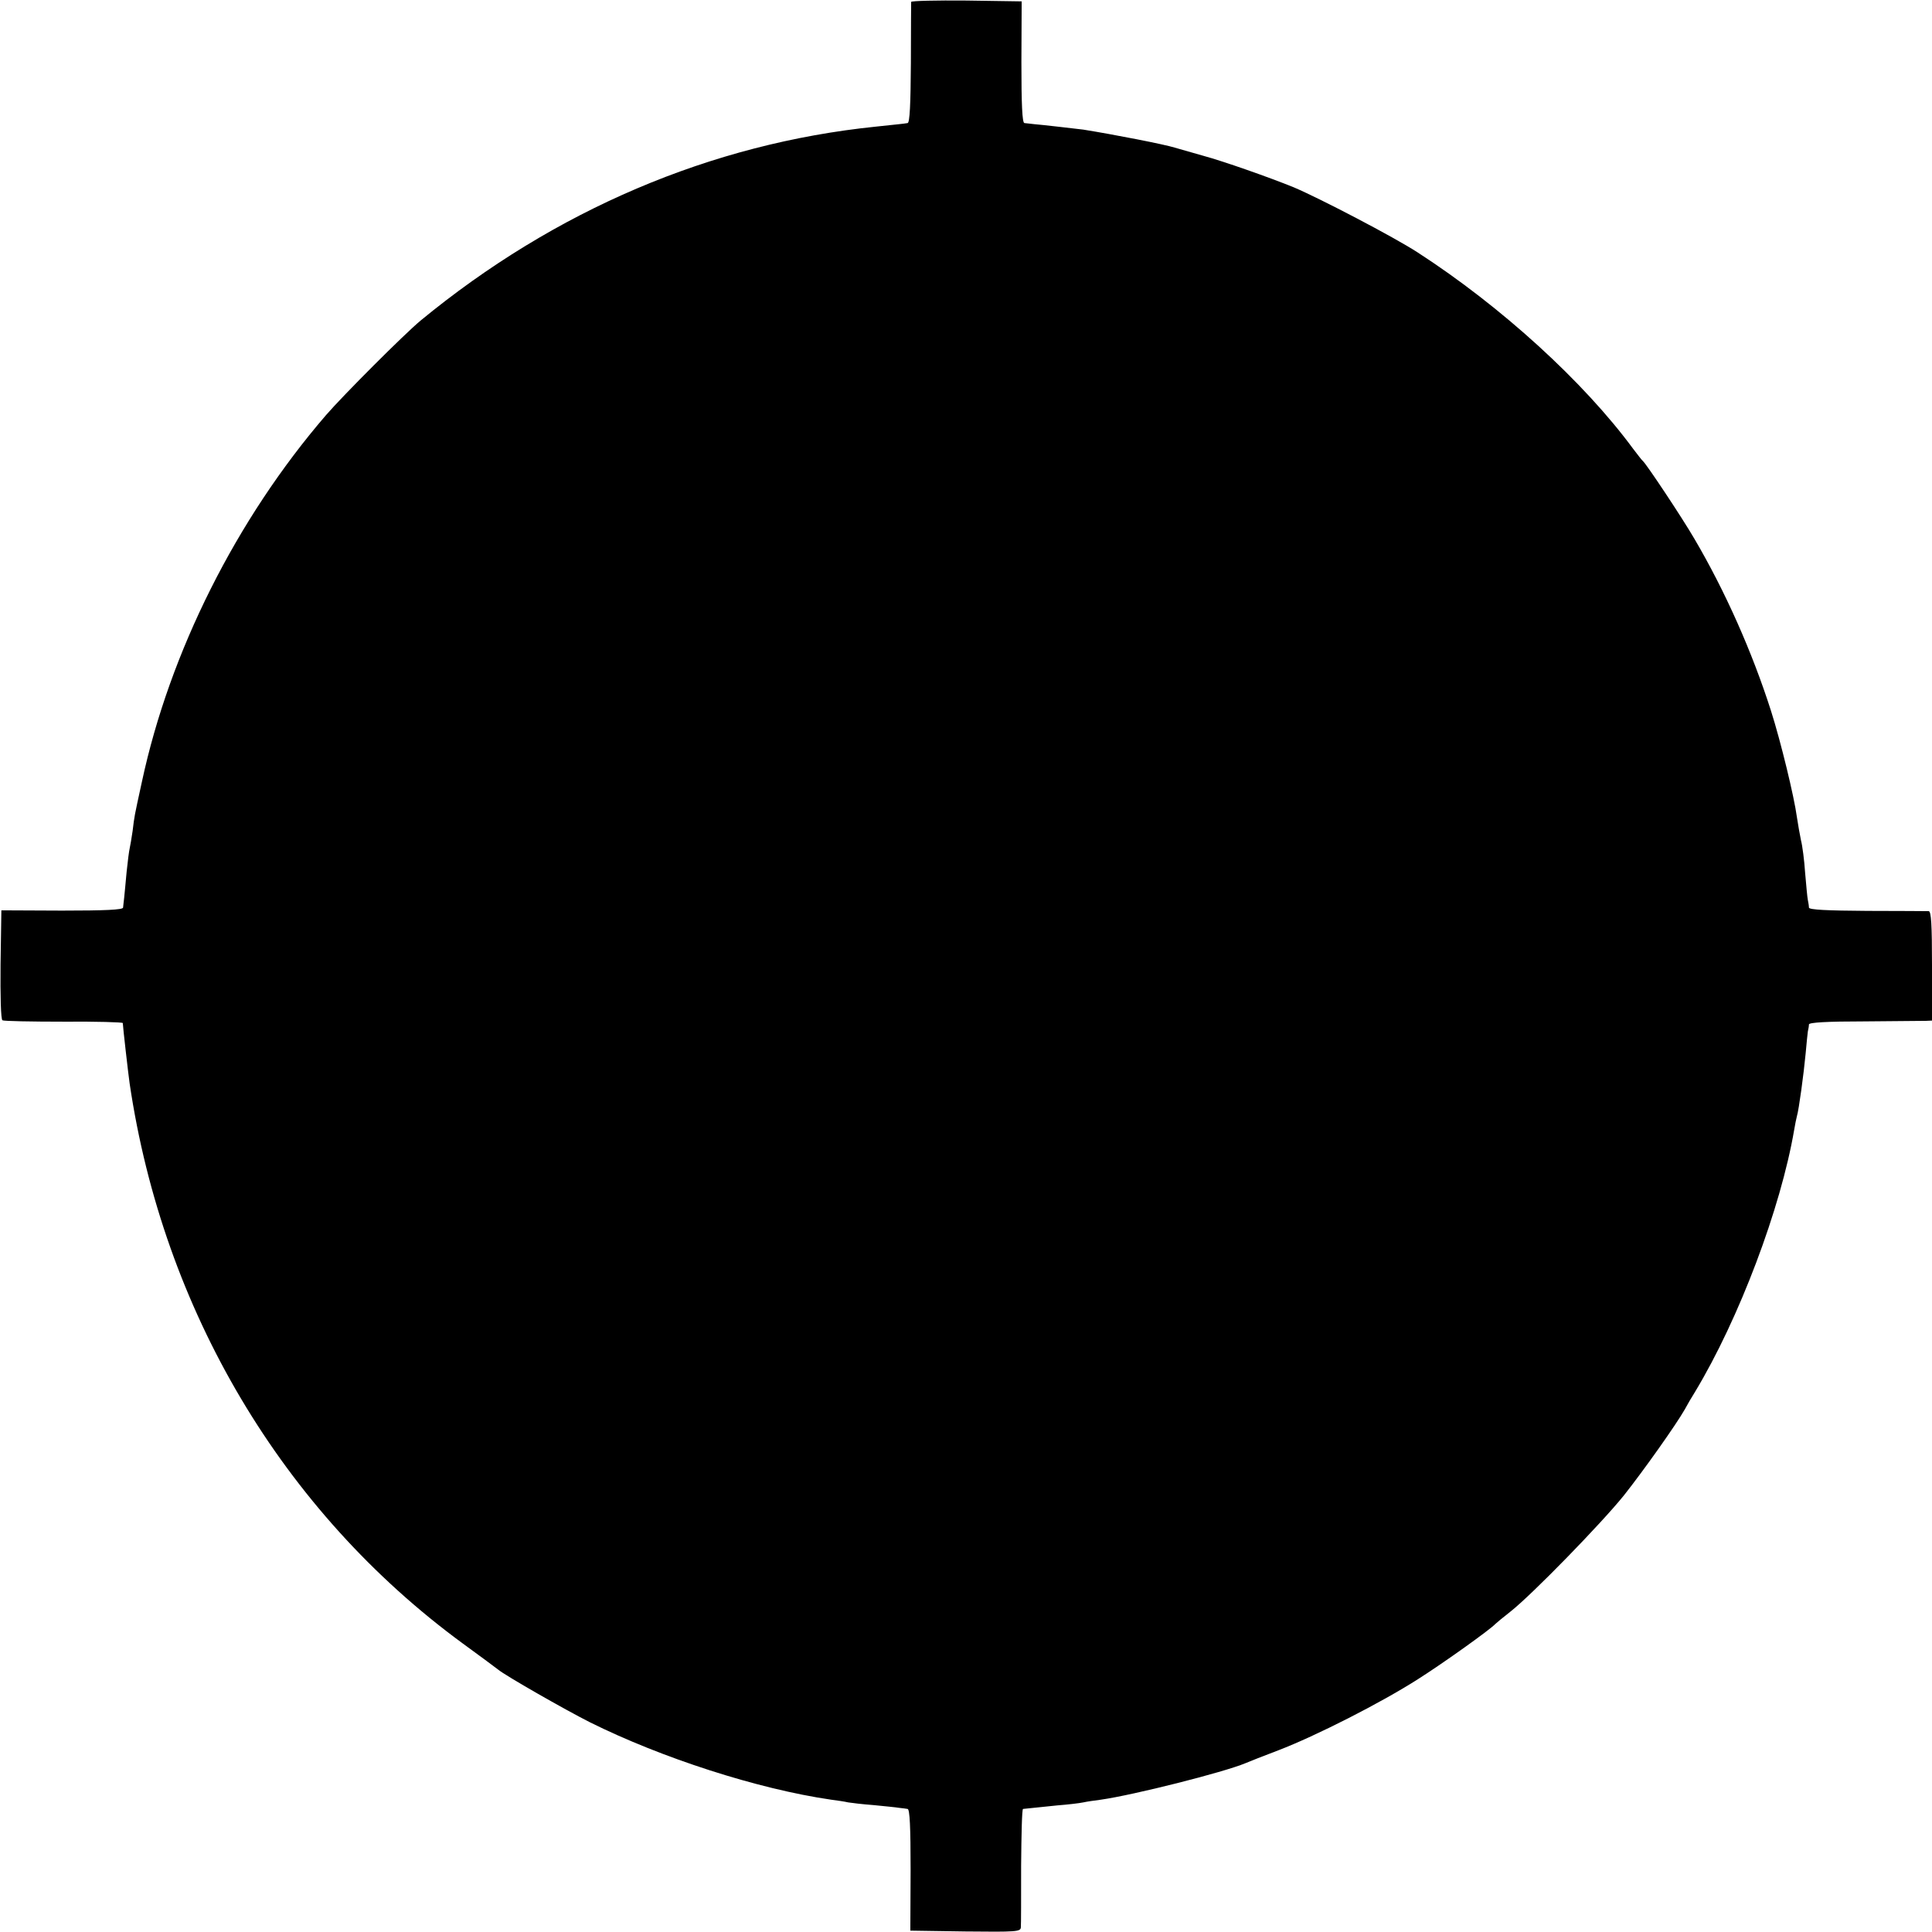
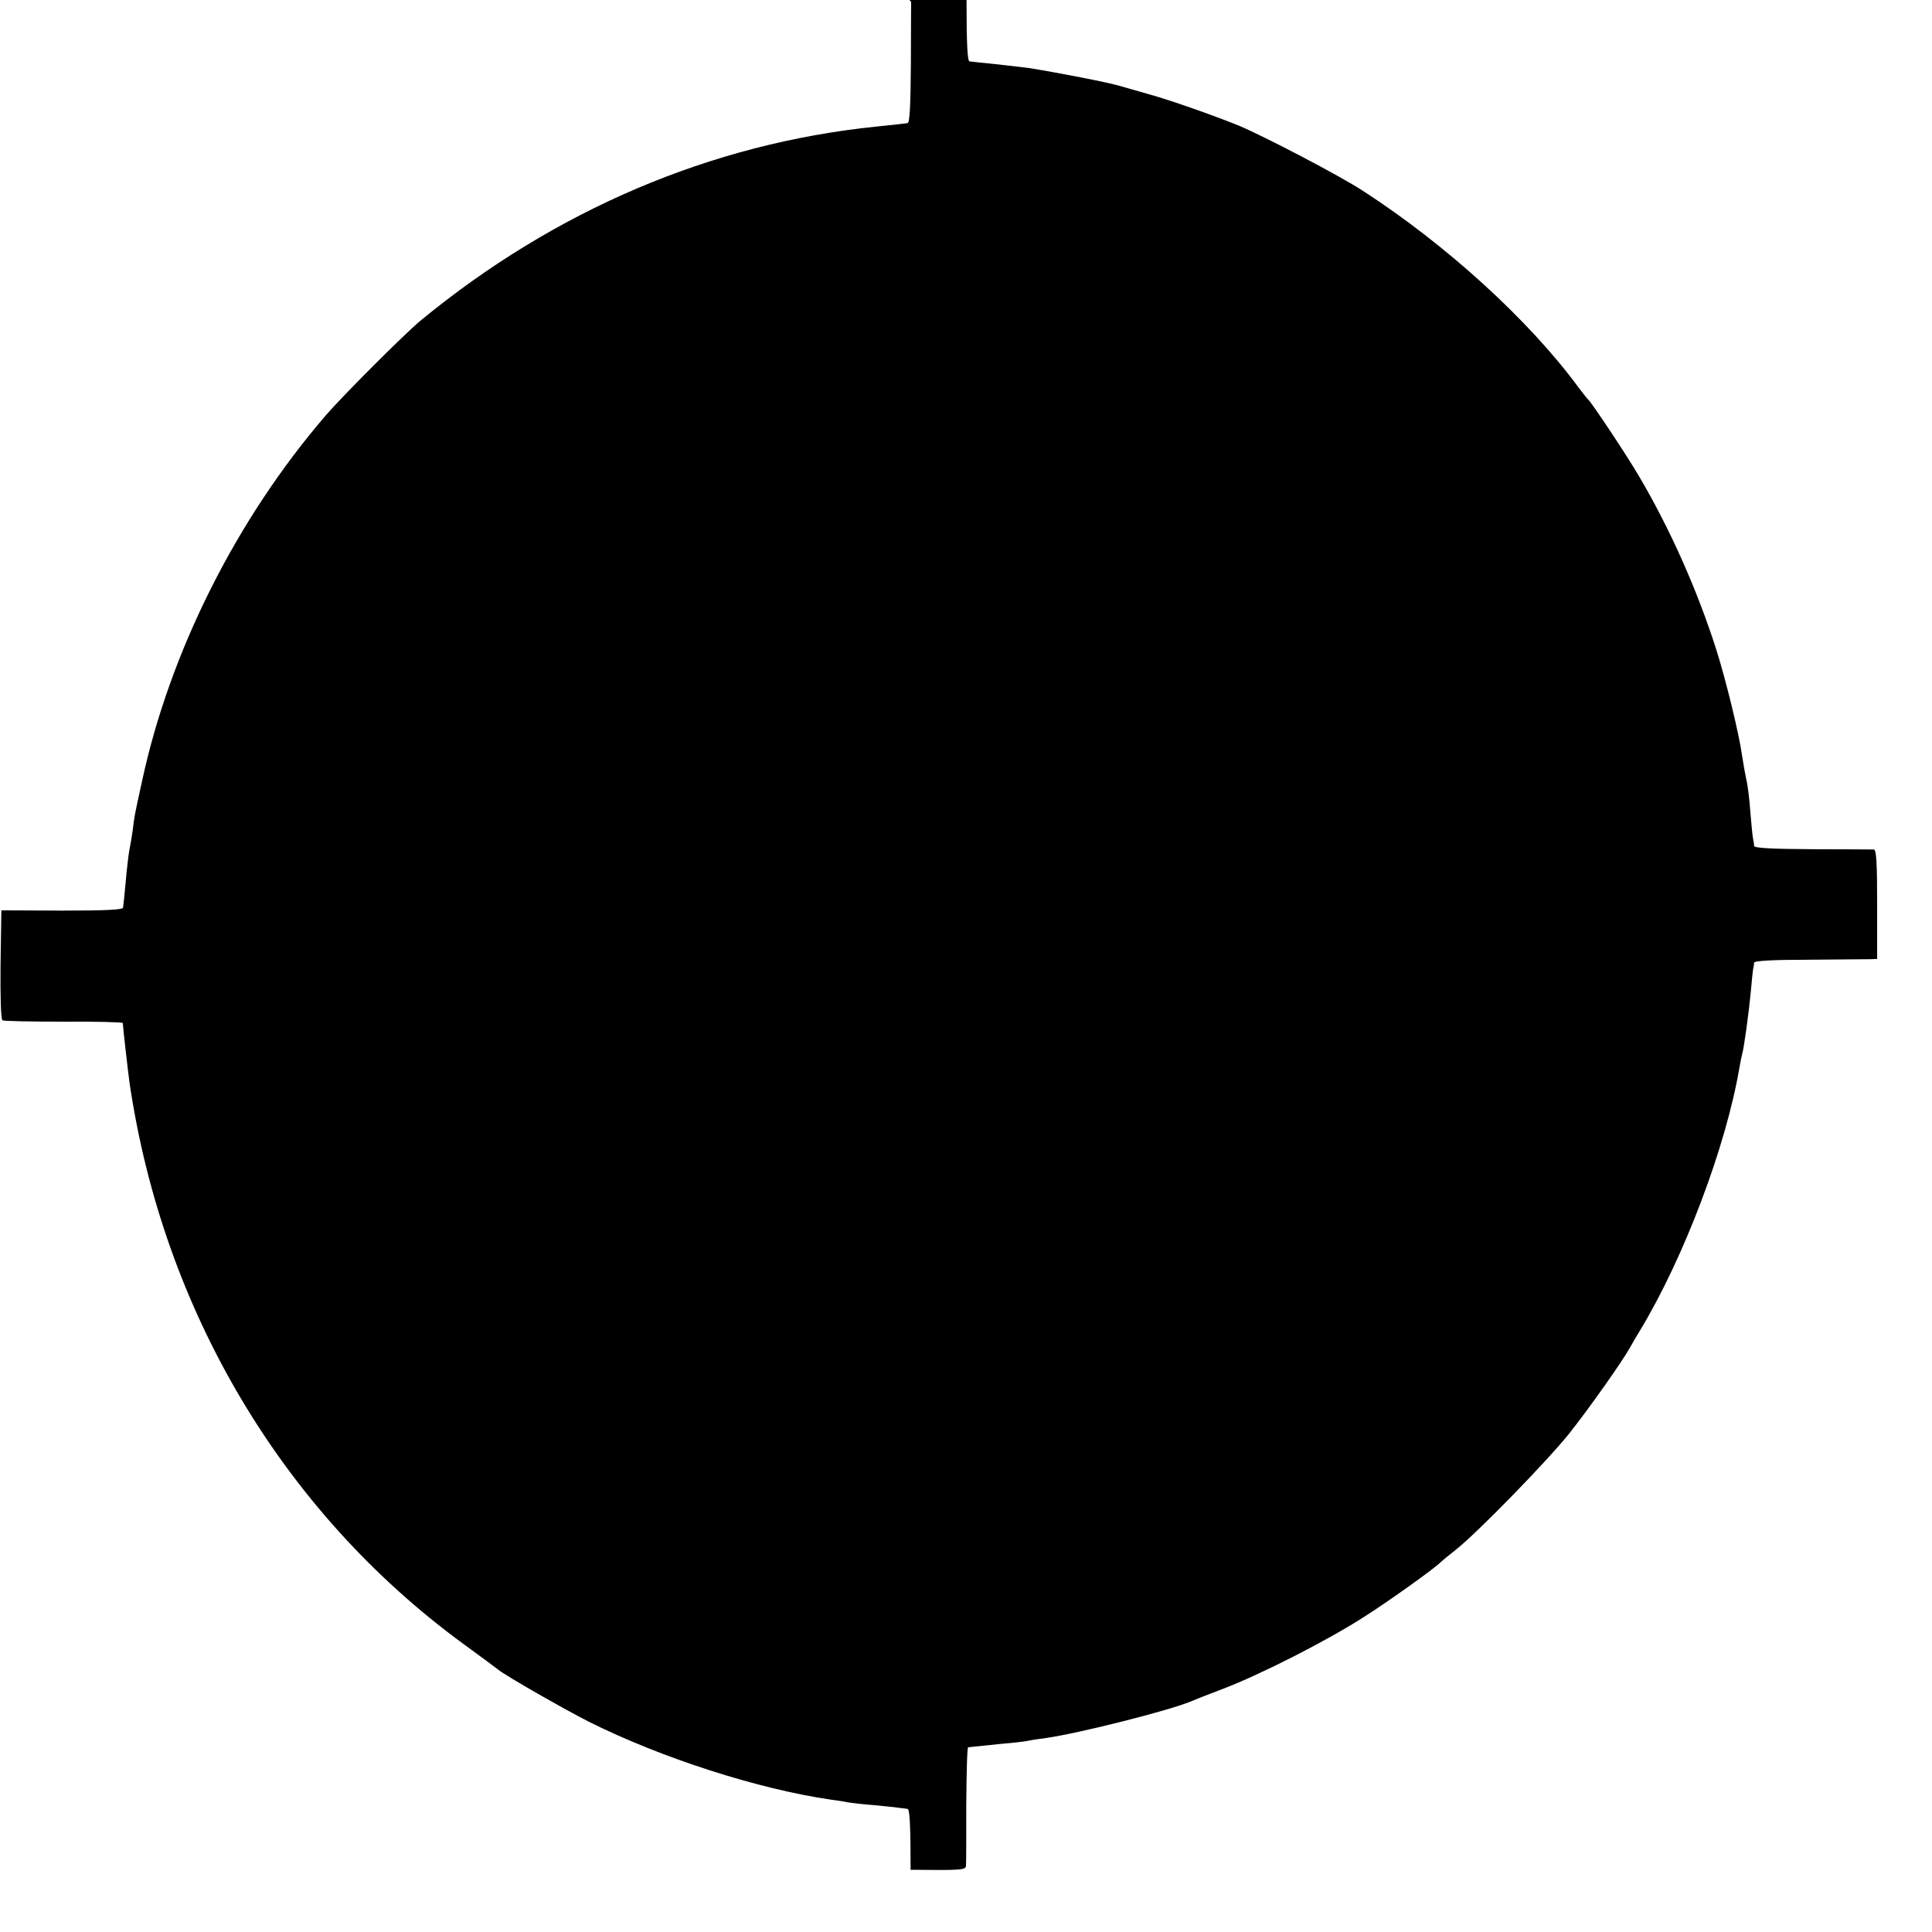
<svg xmlns="http://www.w3.org/2000/svg" version="1.0" width="708pt" height="708pt" viewBox="0 0 708 708" preserveAspectRatio="xMidYMid meet">
  <g transform="translate(0,708) scale(0.1,-0.1)" fill="#000000" stroke="none">
-     <path d="M3339 7073 c0 -5 -1 -106 -1 -225 -1 -150 -4 -218 -12 -219 -6 -1 -20 -3 -31 -4 -11 -1 -49 -5 -85 -9 -604 -62 -1177 -306 -1669 -711 -60 -50 -283 -273 -347 -347 -328 -381 -572 -867 -674 -1343 -29 -133 -27 -123 -34 -180 -4 -27 -9 -57 -11 -65 -2 -8 -7 -46 -11 -85 -3 -38 -8 -81 -9 -95 -2 -14 -3 -30 -4 -36 -1 -8 -65 -11 -224 -11 l-222 1 -3 -199 c-1 -114 1 -201 7 -204 5 -3 106 -5 225 -5 119 1 216 -2 216 -5 0 -11 20 -186 25 -221 123 -831 560 -1568 1220 -2052 66 -48 125 -92 130 -96 26 -22 245 -147 336 -193 263 -131 616 -245 884 -284 23 -3 51 -7 63 -10 12 -2 54 -7 94 -10 40 -4 82 -8 93 -10 11 -1 25 -3 31 -4 8 -1 11 -66 11 -223 l-1 -223 202 -3 c187 -2 202 -1 203 15 1 10 1 111 1 225 1 115 3 208 7 209 9 1 47 5 126 13 39 3 81 8 95 11 13 3 42 7 65 10 119 17 449 100 530 134 11 5 65 26 120 47 136 52 376 174 512 261 93 59 265 182 283 202 3 3 28 24 55 45 80 63 333 323 416 426 75 95 191 259 223 315 9 17 26 46 38 65 161 267 314 673 363 960 3 19 8 42 10 50 7 22 25 155 32 230 3 36 7 72 8 80 2 8 4 20 4 26 1 7 65 11 204 11 111 1 212 2 225 2 l22 1 0 200 c0 153 -3 200 -12 201 -7 0 -109 1 -225 1 -148 1 -213 4 -214 12 0 6 -2 19 -4 28 -2 9 -6 54 -10 100 -3 46 -10 99 -15 118 -4 19 -11 58 -15 85 -10 75 -59 277 -95 390 -69 216 -168 439 -281 631 -46 79 -174 271 -188 284 -4 3 -19 23 -36 45 -181 246 -484 522 -790 720 -86 56 -360 199 -455 239 -86 35 -256 95 -330 115 -41 12 -88 25 -105 30 -38 12 -223 48 -335 66 -25 3 -153 18 -180 20 -14 2 -30 3 -36 4 -8 1 -11 69 -11 224 l1 222 -202 3 c-111 1 -202 -1 -203 -5z" />
+     <path d="M3339 7073 c0 -5 -1 -106 -1 -225 -1 -150 -4 -218 -12 -219 -6 -1 -20 -3 -31 -4 -11 -1 -49 -5 -85 -9 -604 -62 -1177 -306 -1669 -711 -60 -50 -283 -273 -347 -347 -328 -381 -572 -867 -674 -1343 -29 -133 -27 -123 -34 -180 -4 -27 -9 -57 -11 -65 -2 -8 -7 -46 -11 -85 -3 -38 -8 -81 -9 -95 -2 -14 -3 -30 -4 -36 -1 -8 -65 -11 -224 -11 l-222 1 -3 -199 c-1 -114 1 -201 7 -204 5 -3 106 -5 225 -5 119 1 216 -2 216 -5 0 -11 20 -186 25 -221 123 -831 560 -1568 1220 -2052 66 -48 125 -92 130 -96 26 -22 245 -147 336 -193 263 -131 616 -245 884 -284 23 -3 51 -7 63 -10 12 -2 54 -7 94 -10 40 -4 82 -8 93 -10 11 -1 25 -3 31 -4 8 -1 11 -66 11 -223 c187 -2 202 -1 203 15 1 10 1 111 1 225 1 115 3 208 7 209 9 1 47 5 126 13 39 3 81 8 95 11 13 3 42 7 65 10 119 17 449 100 530 134 11 5 65 26 120 47 136 52 376 174 512 261 93 59 265 182 283 202 3 3 28 24 55 45 80 63 333 323 416 426 75 95 191 259 223 315 9 17 26 46 38 65 161 267 314 673 363 960 3 19 8 42 10 50 7 22 25 155 32 230 3 36 7 72 8 80 2 8 4 20 4 26 1 7 65 11 204 11 111 1 212 2 225 2 l22 1 0 200 c0 153 -3 200 -12 201 -7 0 -109 1 -225 1 -148 1 -213 4 -214 12 0 6 -2 19 -4 28 -2 9 -6 54 -10 100 -3 46 -10 99 -15 118 -4 19 -11 58 -15 85 -10 75 -59 277 -95 390 -69 216 -168 439 -281 631 -46 79 -174 271 -188 284 -4 3 -19 23 -36 45 -181 246 -484 522 -790 720 -86 56 -360 199 -455 239 -86 35 -256 95 -330 115 -41 12 -88 25 -105 30 -38 12 -223 48 -335 66 -25 3 -153 18 -180 20 -14 2 -30 3 -36 4 -8 1 -11 69 -11 224 l1 222 -202 3 c-111 1 -202 -1 -203 -5z" />
  </g>
</svg>